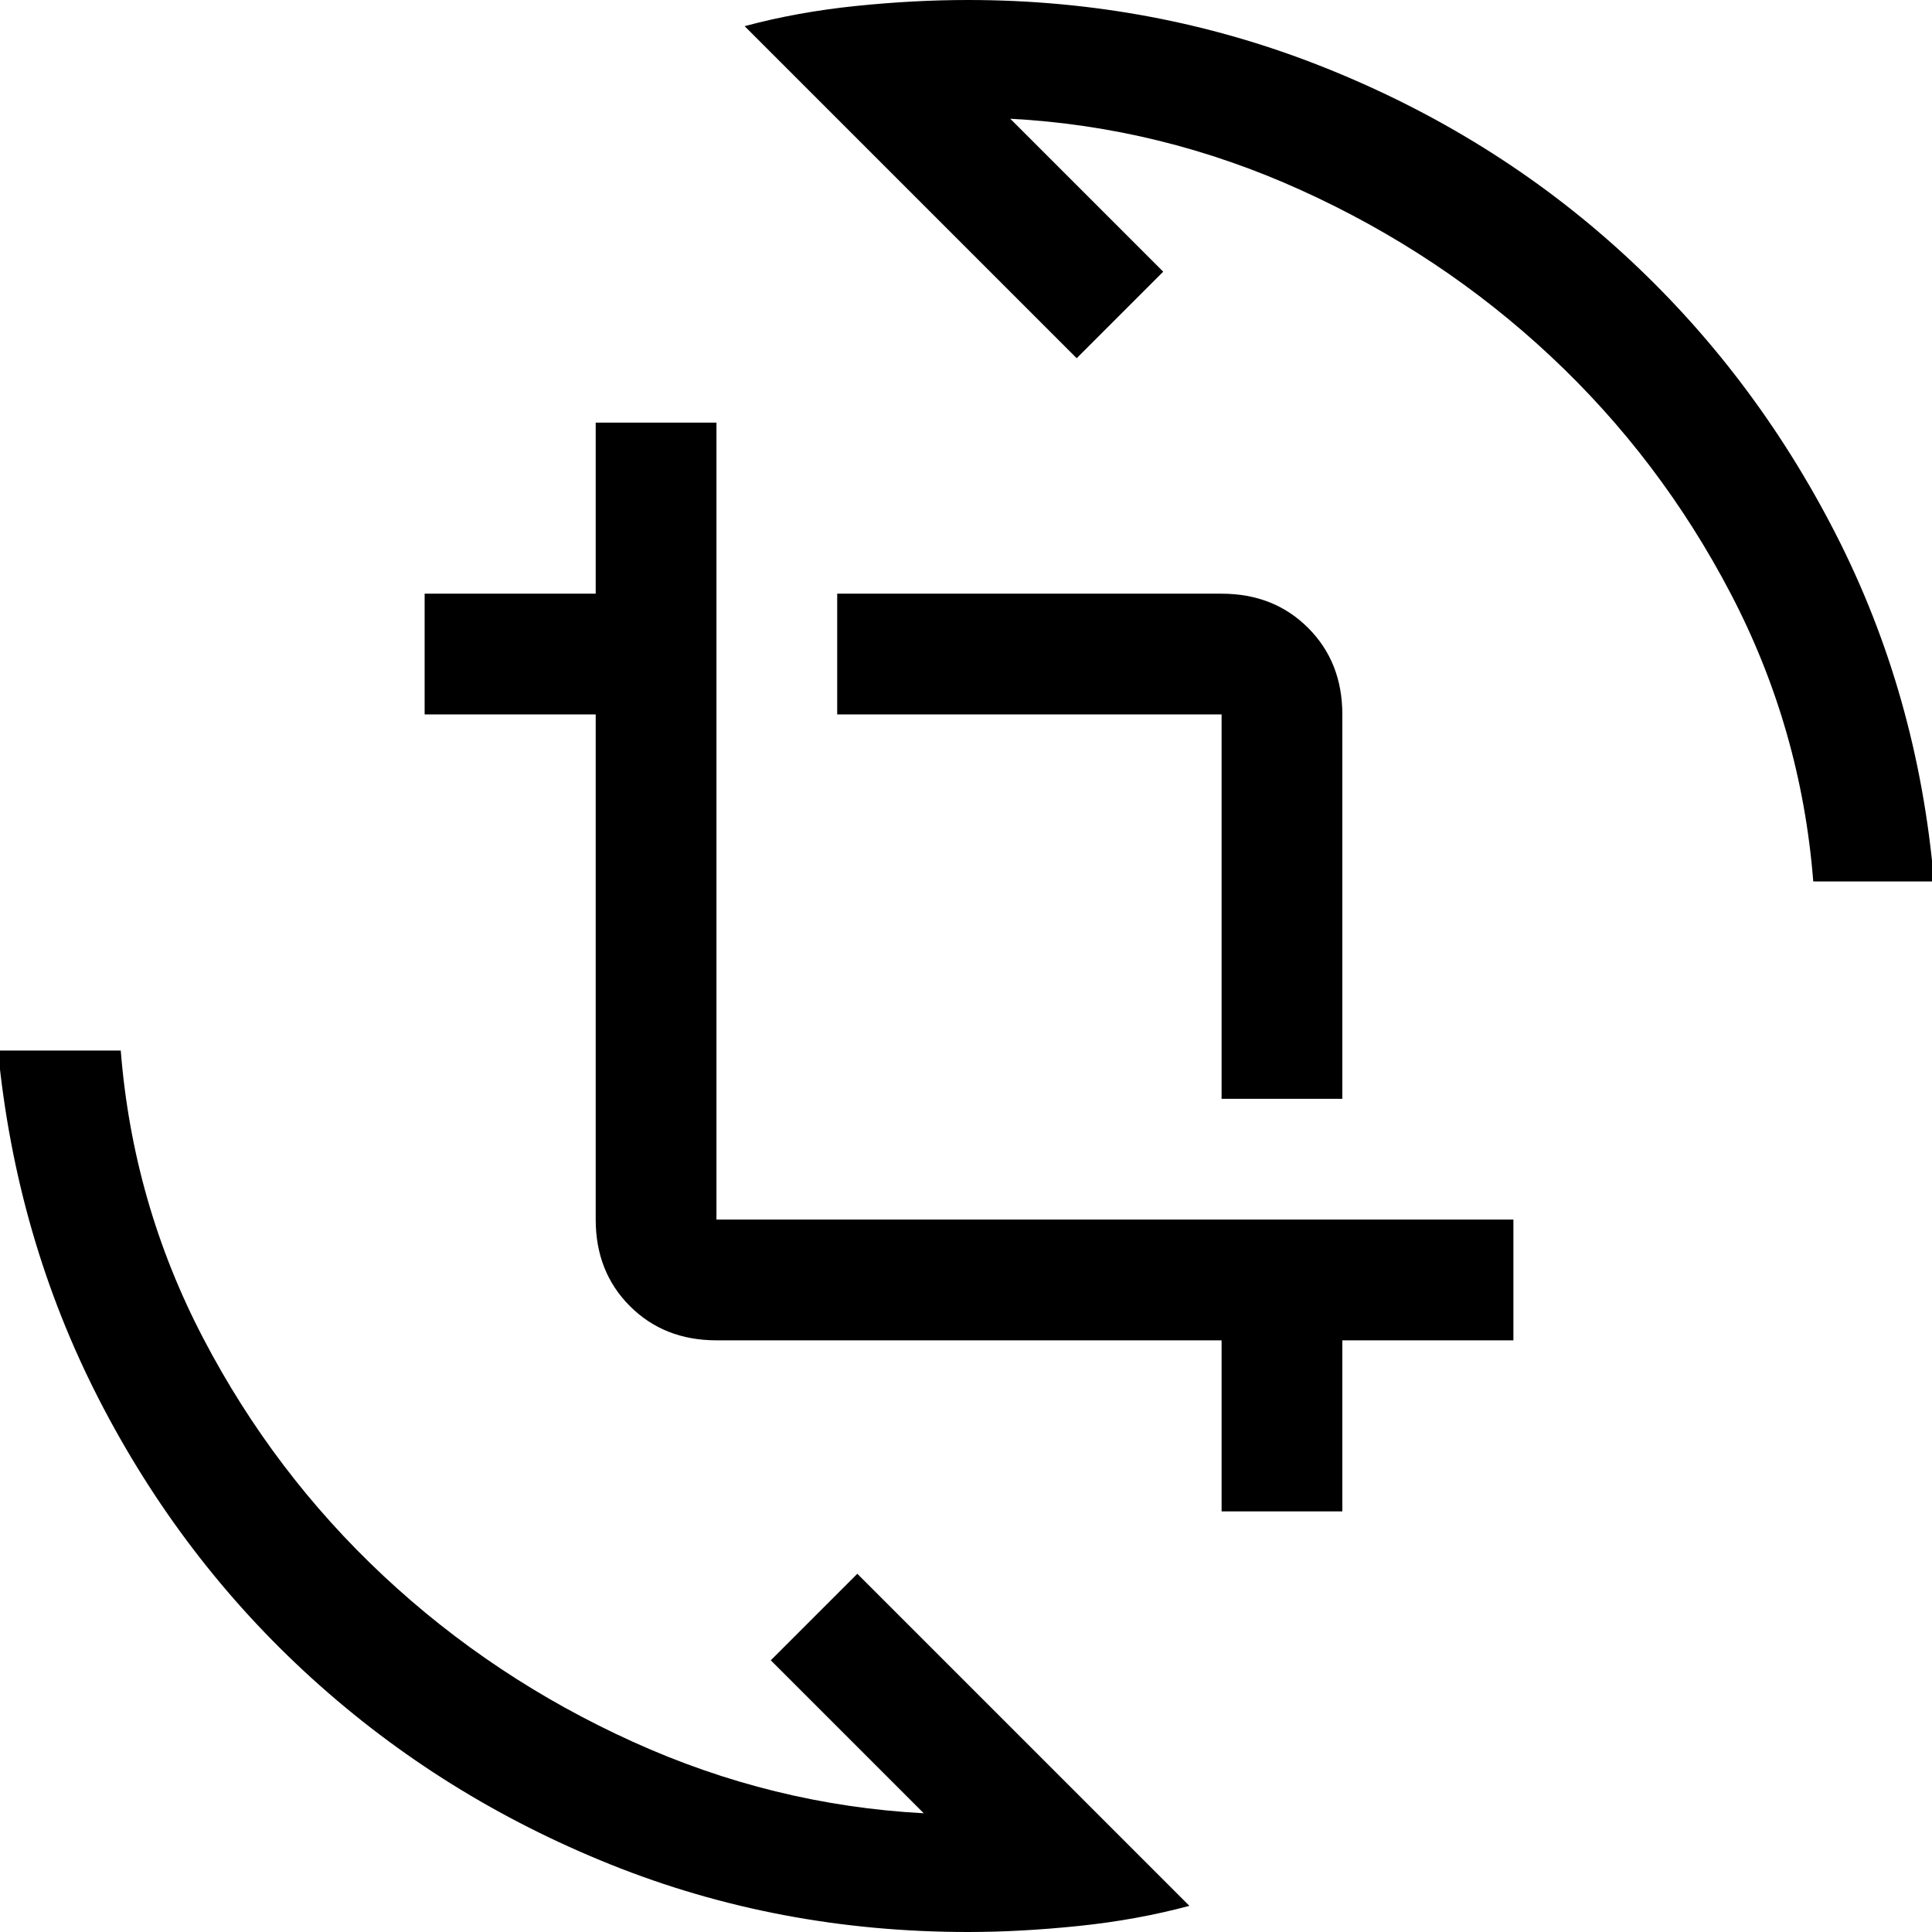
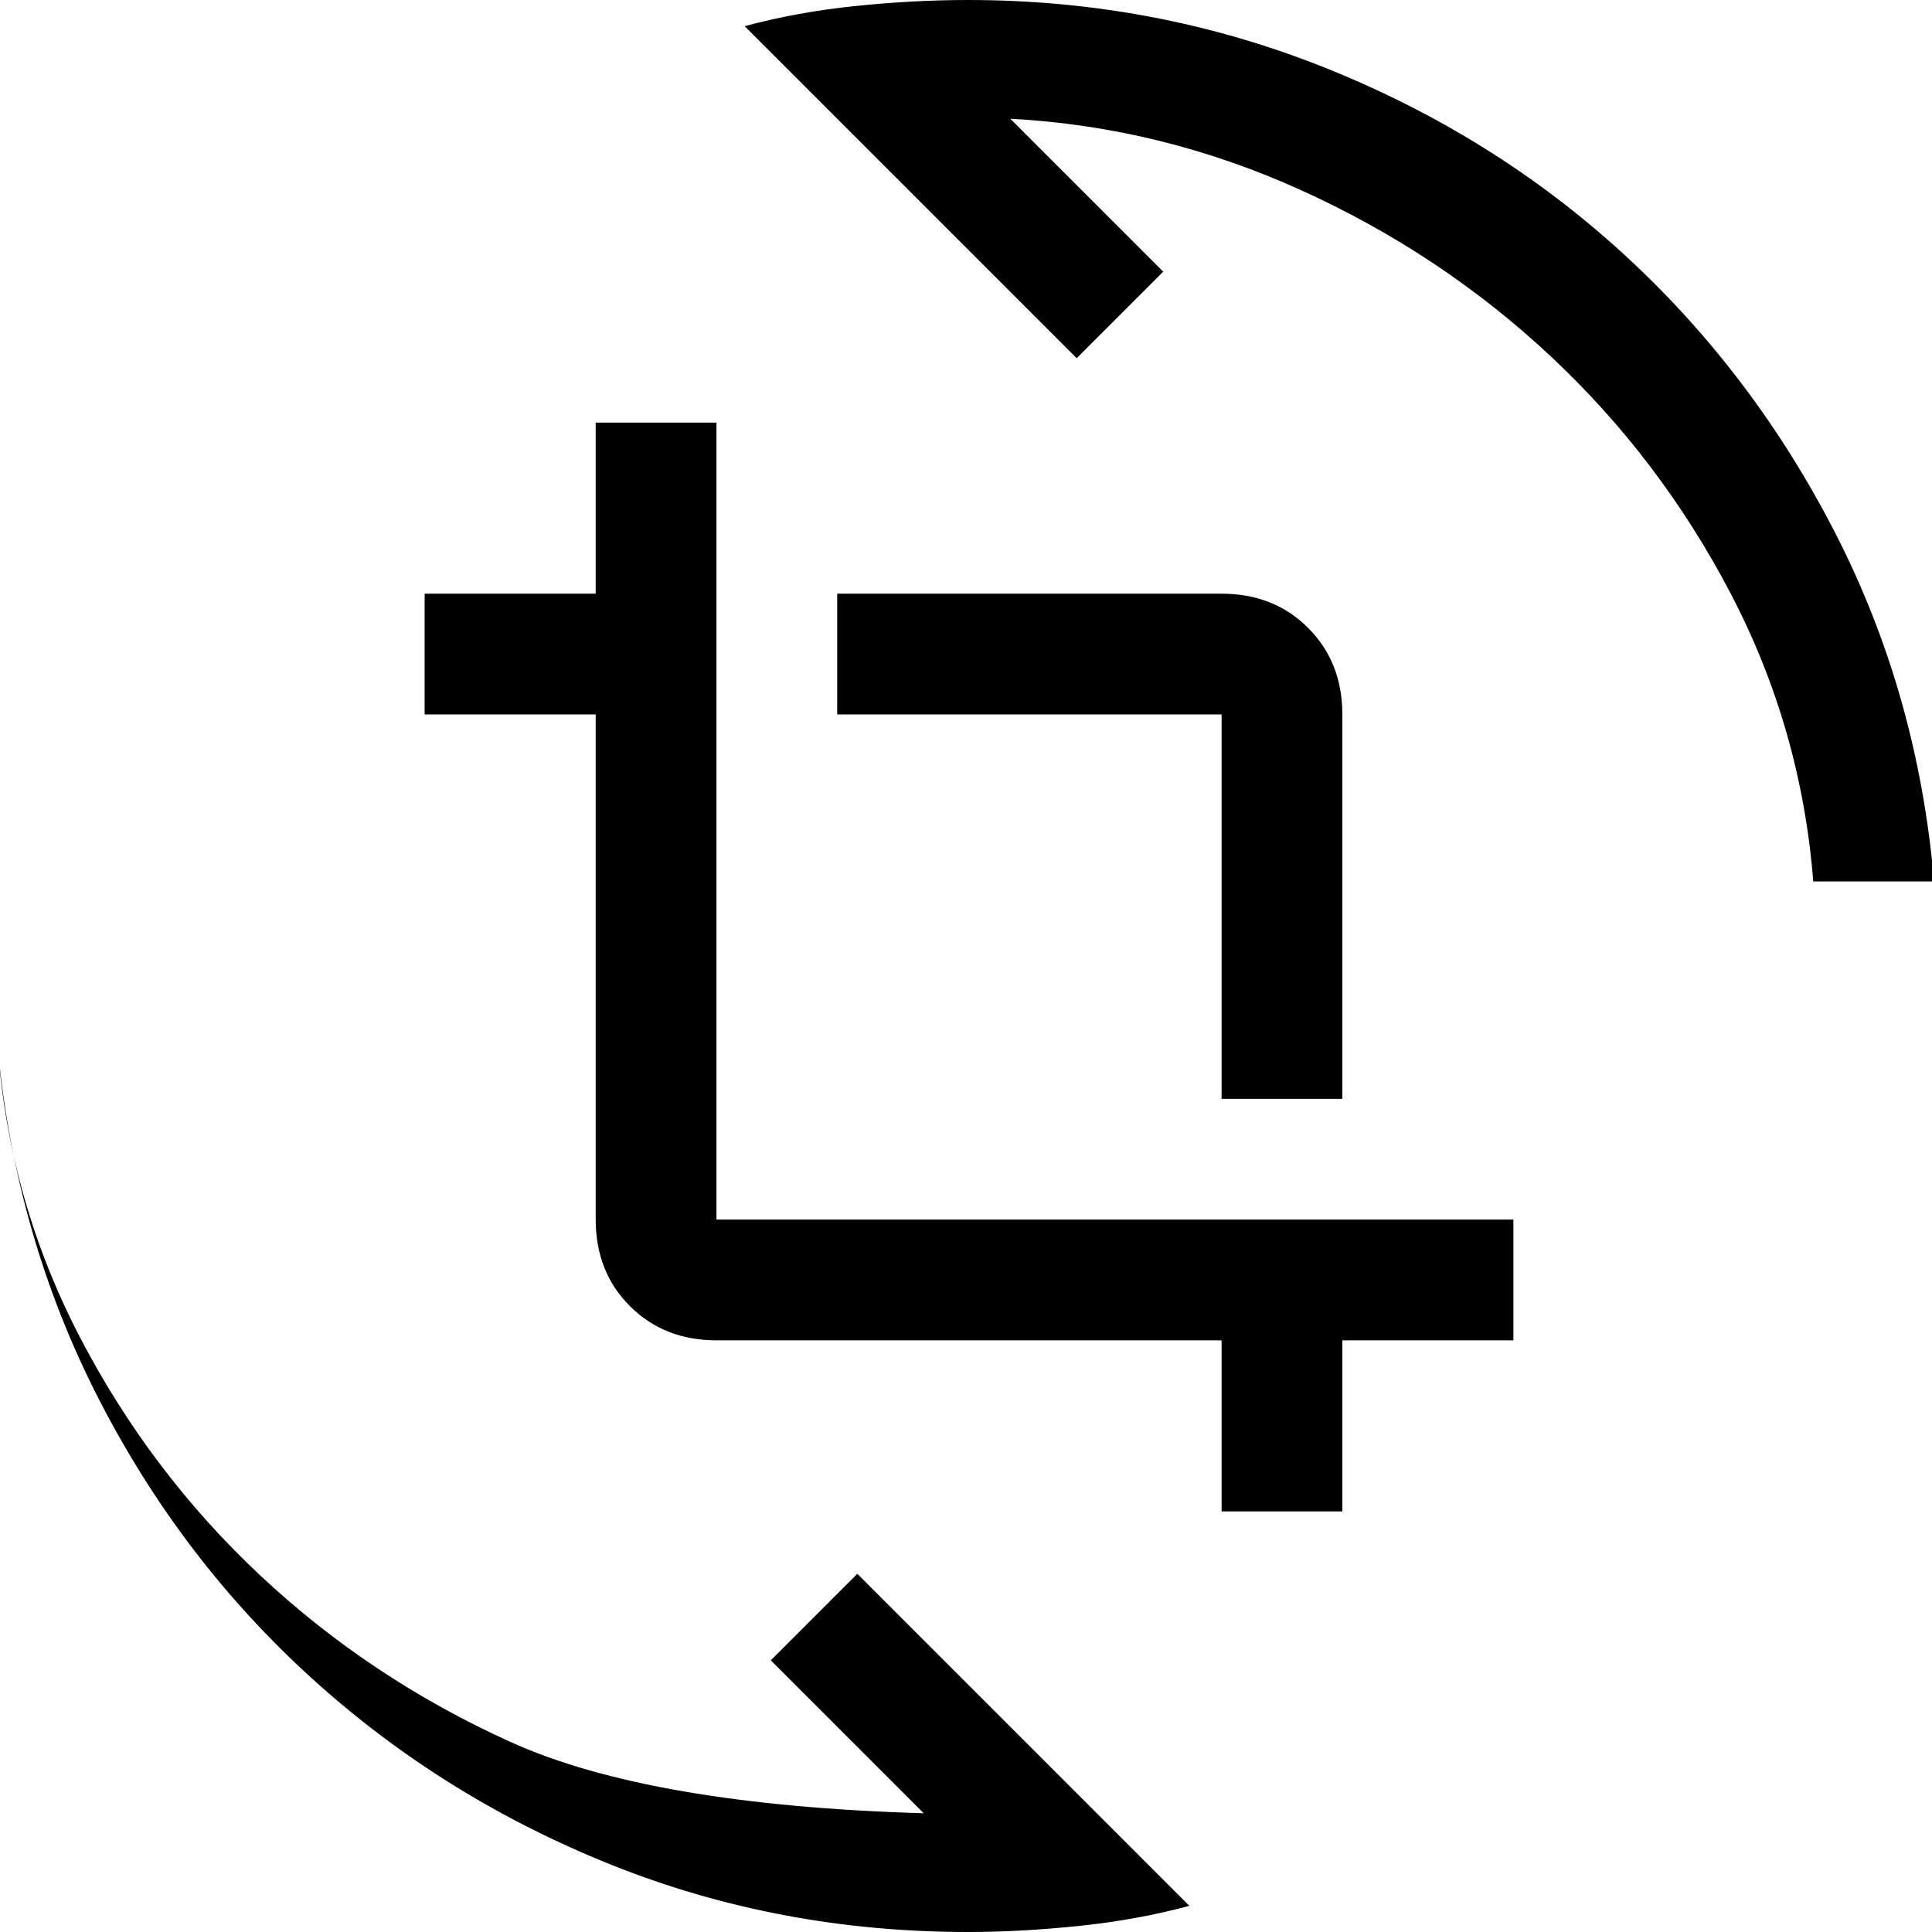
<svg xmlns="http://www.w3.org/2000/svg" width="48" height="48" viewBox="0 -960 960 960">
-   <path d="M481 0q-94 0-177.5-33.5T155-126Q90-185 49-265T-1-438h61q6 76 41 143t89.5 118q54.5 51 124 82.5T459-59l-76-76 43-43L591-13q-26 7-55 10t-55 3Zm126-209v-85H356q-26 0-43-17t-17-43v-251h-85v-60h85v-85h60v396h396v60h-85v85h-60Zm0-205v-191H416v-60h191q26 0 43 17t17 43v191h-60Zm294-108q-6-76-41-143t-89.5-118q-54.5-51-124-82.5T502-901l76 76-43 43-165-165q26-7 55-10t56-3q93 0 177 33.5T806.5-834Q871-775 912-695t49 173h-60Z" />
+   <path d="M481 0q-94 0-177.5-33.5T155-126Q90-185 49-265T-1-438q6 76 41 143t89.5 118q54.5 51 124 82.5T459-59l-76-76 43-43L591-13q-26 7-55 10t-55 3Zm126-209v-85H356q-26 0-43-17t-17-43v-251h-85v-60h85v-85h60v396h396v60h-85v85h-60Zm0-205v-191H416v-60h191q26 0 43 17t17 43v191h-60Zm294-108q-6-76-41-143t-89.5-118q-54.5-51-124-82.5T502-901l76 76-43 43-165-165q26-7 55-10t56-3q93 0 177 33.5T806.5-834Q871-775 912-695t49 173h-60Z" />
</svg>